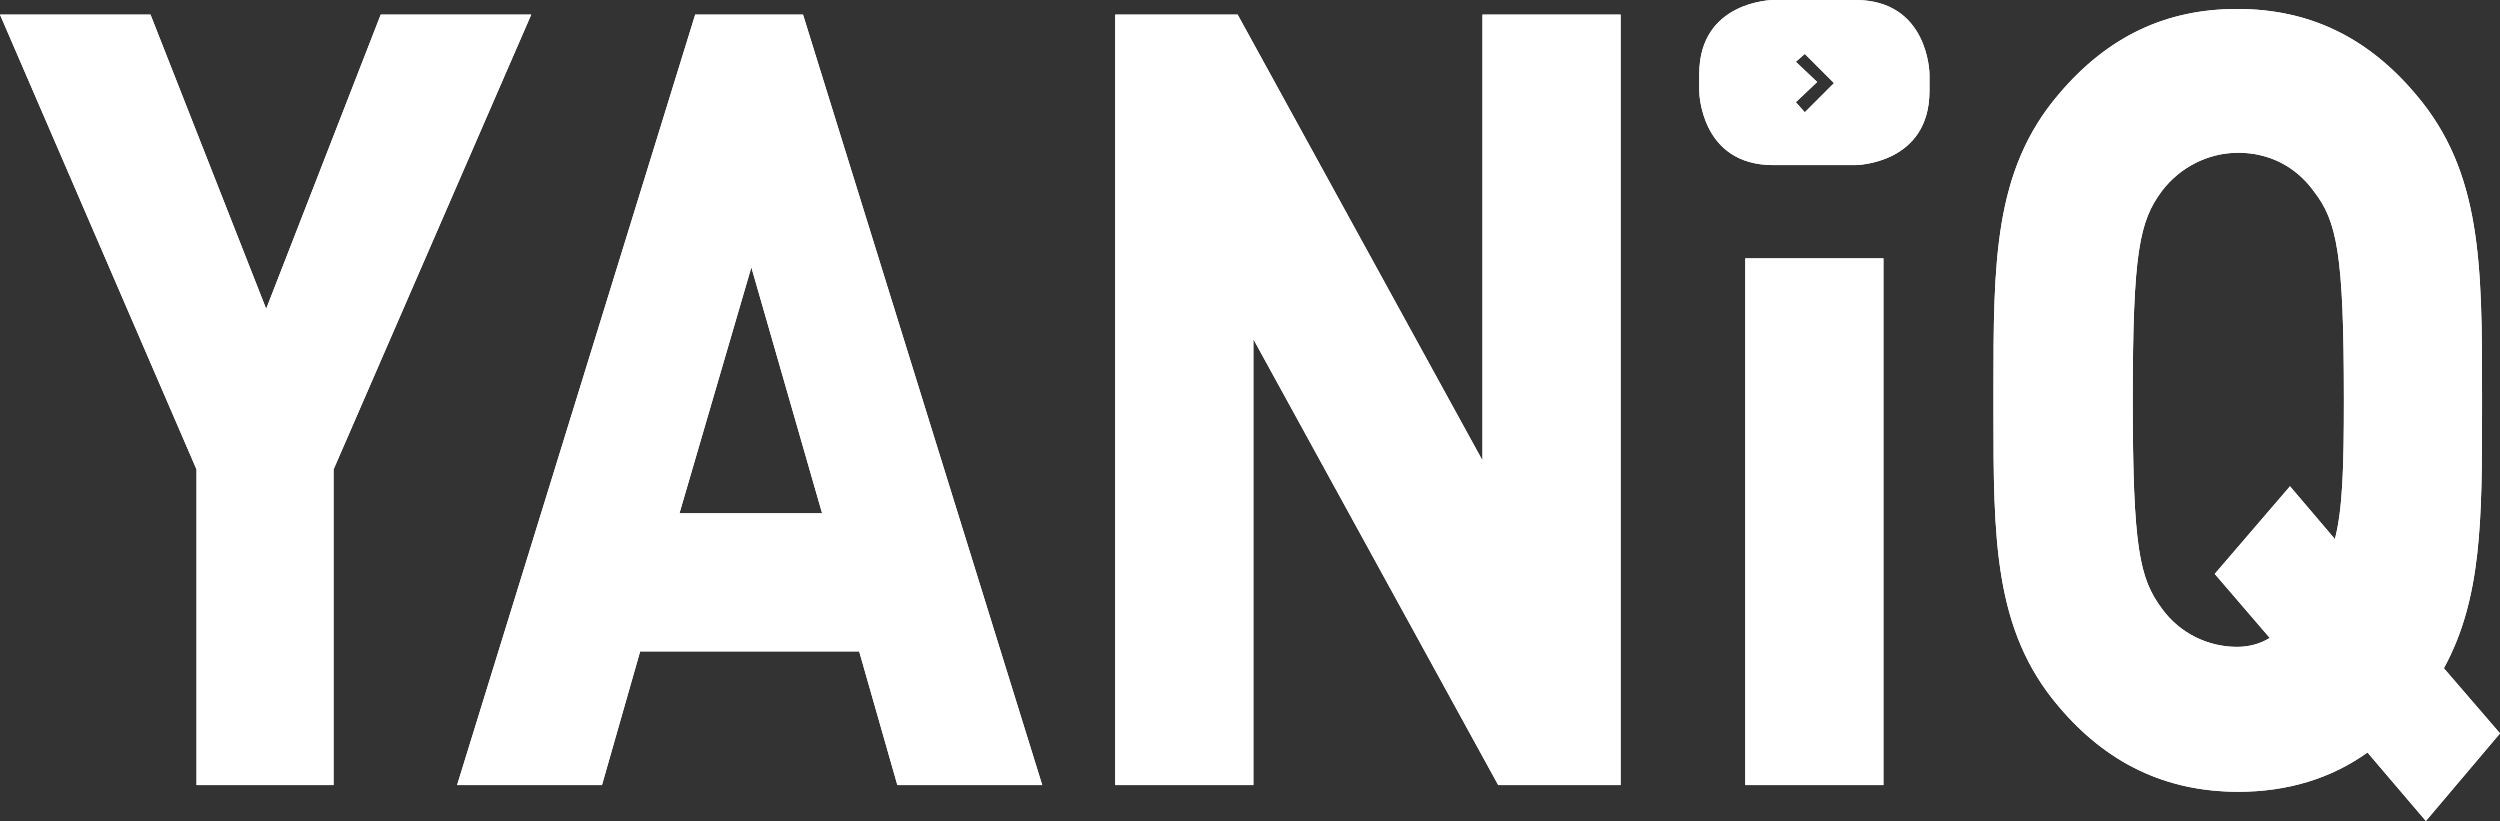
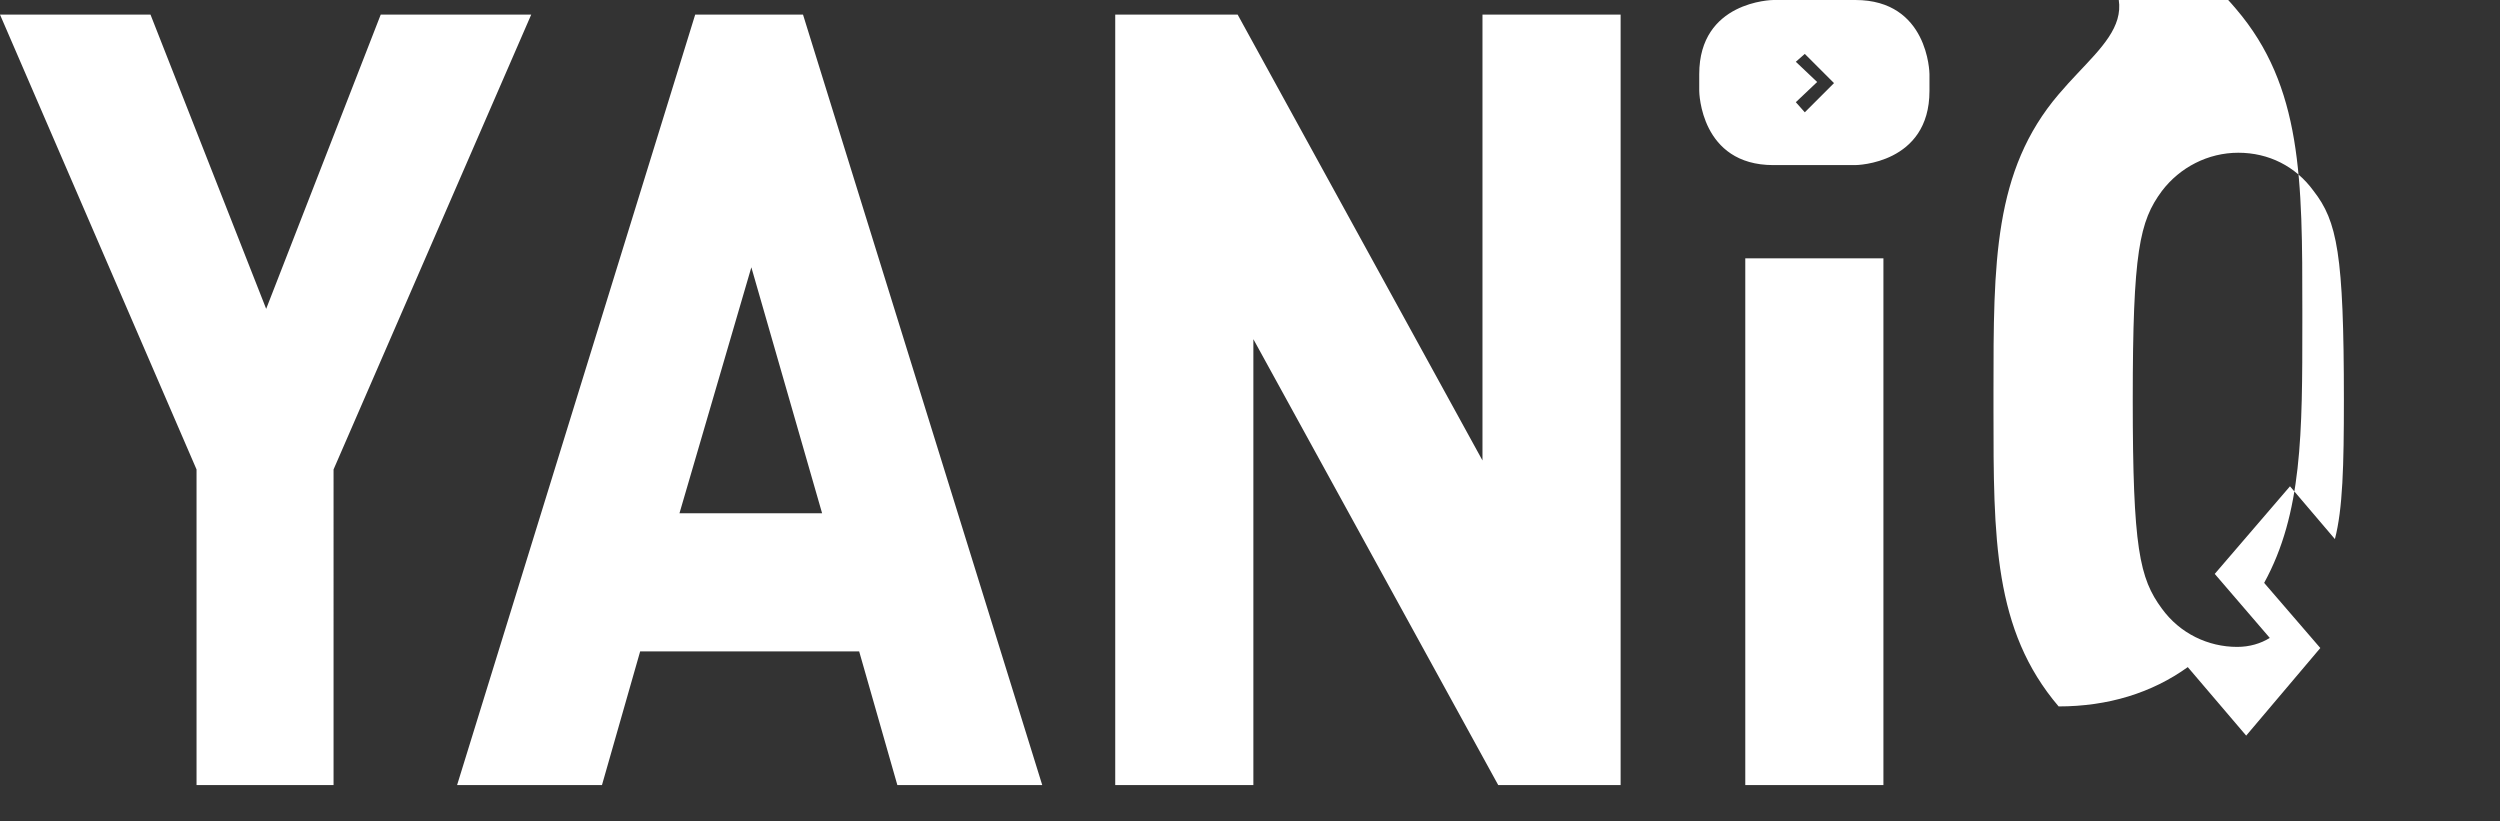
<svg xmlns="http://www.w3.org/2000/svg" version="1.1" id="Ebene_1" x="0px" y="0px" viewBox="0 0 222.6 73.1" style="enable-background:new 0 0 222.6 73.1;" xml:space="preserve">
  <rect x="0" y="0" width="222.6" height="73.1" fill="#333333" stroke="none" />
  <style type="text/css">
	.st0{fill:#FFFFFF;}
</style>
  <g>
    <g>
      <g>
-         <path id="SVGID_1_" class="st0" d="M155.4,69.9h12.3V23h-12.3V69.9L155.4,69.9z M33.9,1.3L23.7,27.5L13.4,1.3H0l17.5,40.5v28.1     h12.2V41.8L47.3,1.3H33.9z M66.9,23.8l6.3,21.9H60.5L66.9,23.8z M61.9,1.3L40.7,69.9h12.9L57,58h19.5l3.4,11.9h12.9L71.5,1.3     H61.9z M132,1.3V41L110.2,1.3H99.3v68.6h12.3V30.2l21.8,39.7h10.9V1.3H132z M192.5,54.2c-2-2.7-2.6-5.4-2.6-18.6     s0.6-15.9,2.6-18.6c1.6-2.1,4.1-3.4,6.8-3.4s5.1,1.2,6.7,3.4c2.1,2.7,2.7,5.6,2.7,18.6c0,5.9-0.1,9.7-0.8,12.4l-4-4.7l-6.7,7.8     l4.9,5.7c-0.8,0.5-1.8,0.8-2.9,0.8C196.6,57.6,194.1,56.4,192.5,54.2 M183.3,8.4c-5.8,6.8-5.8,15-5.8,26.4v1.8     c0,11.3,0,19.5,5.8,26.3c4.3,5.1,9.6,7.6,16,7.6c4.4,0,8.3-1.2,11.5-3.5l5.2,6.1l6.6-7.8l-5-5.8c3.4-6.2,3.4-13.3,3.4-23.2v-1.1     c0-11.6,0-19.9-5.9-26.8c-4.3-5.1-9.5-7.6-15.9-7.6C192.9,0.8,187.7,3.2,183.3,8.4 M159.9,9.1l1.9-1.8l-1.9-1.8l0.8-0.7l2.6,2.6     l-2.6,2.6L159.9,9.1z M157.9,0c-0.1,0-6.6,0.1-6.6,6.6v1.5c0,0.1,0.1,6.6,6.6,6.6h7.3c0.1,0,6.6-0.1,6.6-6.6V6.6     c0-0.1-0.1-6.6-6.6-6.6H157.9z" />
-       </g>
+         </g>
      <g>
-         <path id="SVGID_2_" class="st0" d="M155.4,69.9h12.3V23h-12.3V69.9L155.4,69.9z M33.9,1.3L23.7,27.5L13.4,1.3H0l17.5,40.5v28.1     h12.2V41.8L47.3,1.3H33.9z M66.9,23.8l6.3,21.9H60.5L66.9,23.8z M61.9,1.3L40.7,69.9h12.9L57,58h19.5l3.4,11.9h12.9L71.5,1.3     H61.9z M132,1.3V41L110.2,1.3H99.3v68.6h12.3V30.2l21.8,39.7h10.9V1.3H132z M192.5,54.2c-2-2.7-2.6-5.4-2.6-18.6     s0.6-15.9,2.6-18.6c1.6-2.1,4.1-3.4,6.8-3.4s5.1,1.2,6.7,3.4c2.1,2.7,2.7,5.6,2.7,18.6c0,5.9-0.1,9.7-0.8,12.4l-4-4.7l-6.7,7.8     l4.9,5.7c-0.8,0.5-1.8,0.8-2.9,0.8C196.6,57.6,194.1,56.4,192.5,54.2 M183.3,8.4c-5.8,6.8-5.8,15-5.8,26.4v1.8     c0,11.3,0,19.5,5.8,26.3c4.3,5.1,9.6,7.6,16,7.6c4.4,0,8.3-1.2,11.5-3.5l5.2,6.1l6.6-7.8l-5-5.8c3.4-6.2,3.4-13.3,3.4-23.2v-1.1     c0-11.6,0-19.9-5.9-26.8c-4.3-5.1-9.5-7.6-15.9-7.6C192.9,0.8,187.7,3.2,183.3,8.4 M159.9,9.1l1.9-1.8l-1.9-1.8l0.8-0.7l2.6,2.6     l-2.6,2.6L159.9,9.1z M157.9,0c-0.1,0-6.6,0.1-6.6,6.6v1.5c0,0.1,0.1,6.6,6.6,6.6h7.3c0.1,0,6.6-0.1,6.6-6.6V6.6     c0-0.1-0.1-6.6-6.6-6.6H157.9z" />
+         <path id="SVGID_2_" class="st0" d="M155.4,69.9h12.3V23h-12.3V69.9L155.4,69.9z M33.9,1.3L23.7,27.5L13.4,1.3H0l17.5,40.5v28.1     h12.2V41.8L47.3,1.3H33.9z M66.9,23.8l6.3,21.9H60.5L66.9,23.8z M61.9,1.3L40.7,69.9h12.9L57,58h19.5l3.4,11.9h12.9L71.5,1.3     H61.9z M132,1.3V41L110.2,1.3H99.3v68.6h12.3V30.2l21.8,39.7h10.9V1.3H132z M192.5,54.2c-2-2.7-2.6-5.4-2.6-18.6     s0.6-15.9,2.6-18.6c1.6-2.1,4.1-3.4,6.8-3.4s5.1,1.2,6.7,3.4c2.1,2.7,2.7,5.6,2.7,18.6c0,5.9-0.1,9.7-0.8,12.4l-4-4.7l-6.7,7.8     l4.9,5.7c-0.8,0.5-1.8,0.8-2.9,0.8C196.6,57.6,194.1,56.4,192.5,54.2 M183.3,8.4c-5.8,6.8-5.8,15-5.8,26.4v1.8     c0,11.3,0,19.5,5.8,26.3c4.4,0,8.3-1.2,11.5-3.5l5.2,6.1l6.6-7.8l-5-5.8c3.4-6.2,3.4-13.3,3.4-23.2v-1.1     c0-11.6,0-19.9-5.9-26.8c-4.3-5.1-9.5-7.6-15.9-7.6C192.9,0.8,187.7,3.2,183.3,8.4 M159.9,9.1l1.9-1.8l-1.9-1.8l0.8-0.7l2.6,2.6     l-2.6,2.6L159.9,9.1z M157.9,0c-0.1,0-6.6,0.1-6.6,6.6v1.5c0,0.1,0.1,6.6,6.6,6.6h7.3c0.1,0,6.6-0.1,6.6-6.6V6.6     c0-0.1-0.1-6.6-6.6-6.6H157.9z" />
      </g>
    </g>
  </g>
</svg>